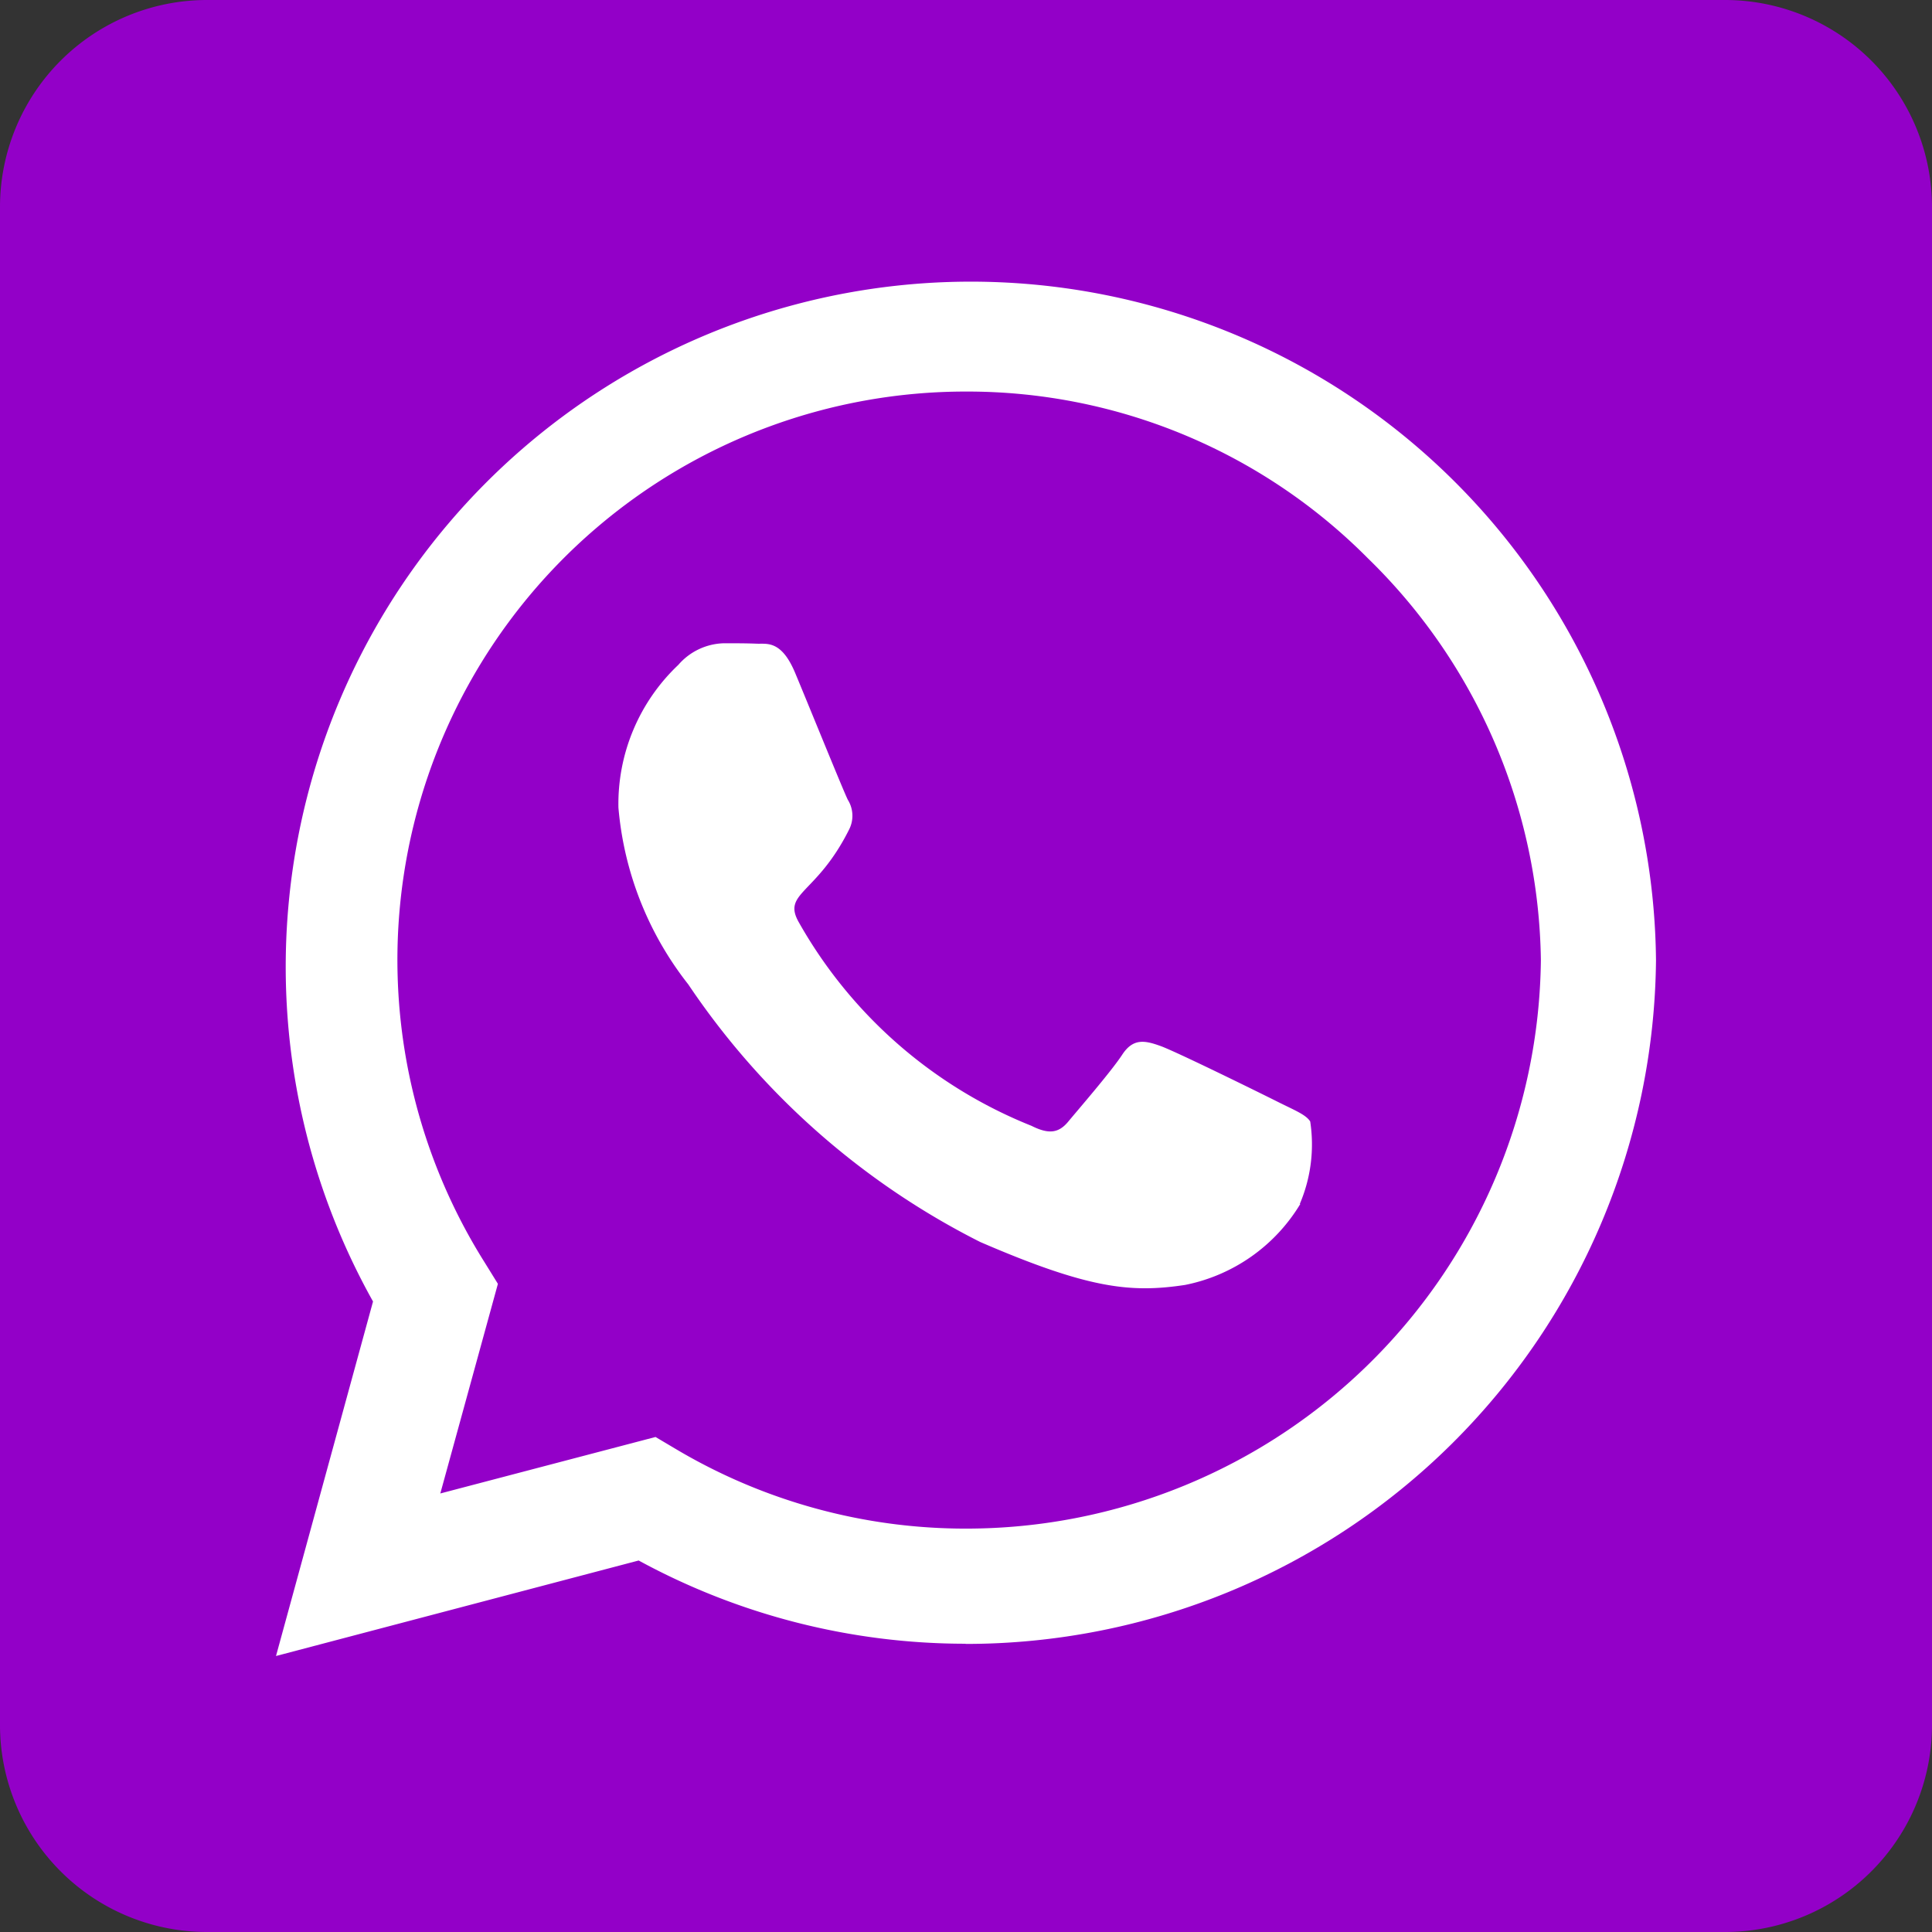
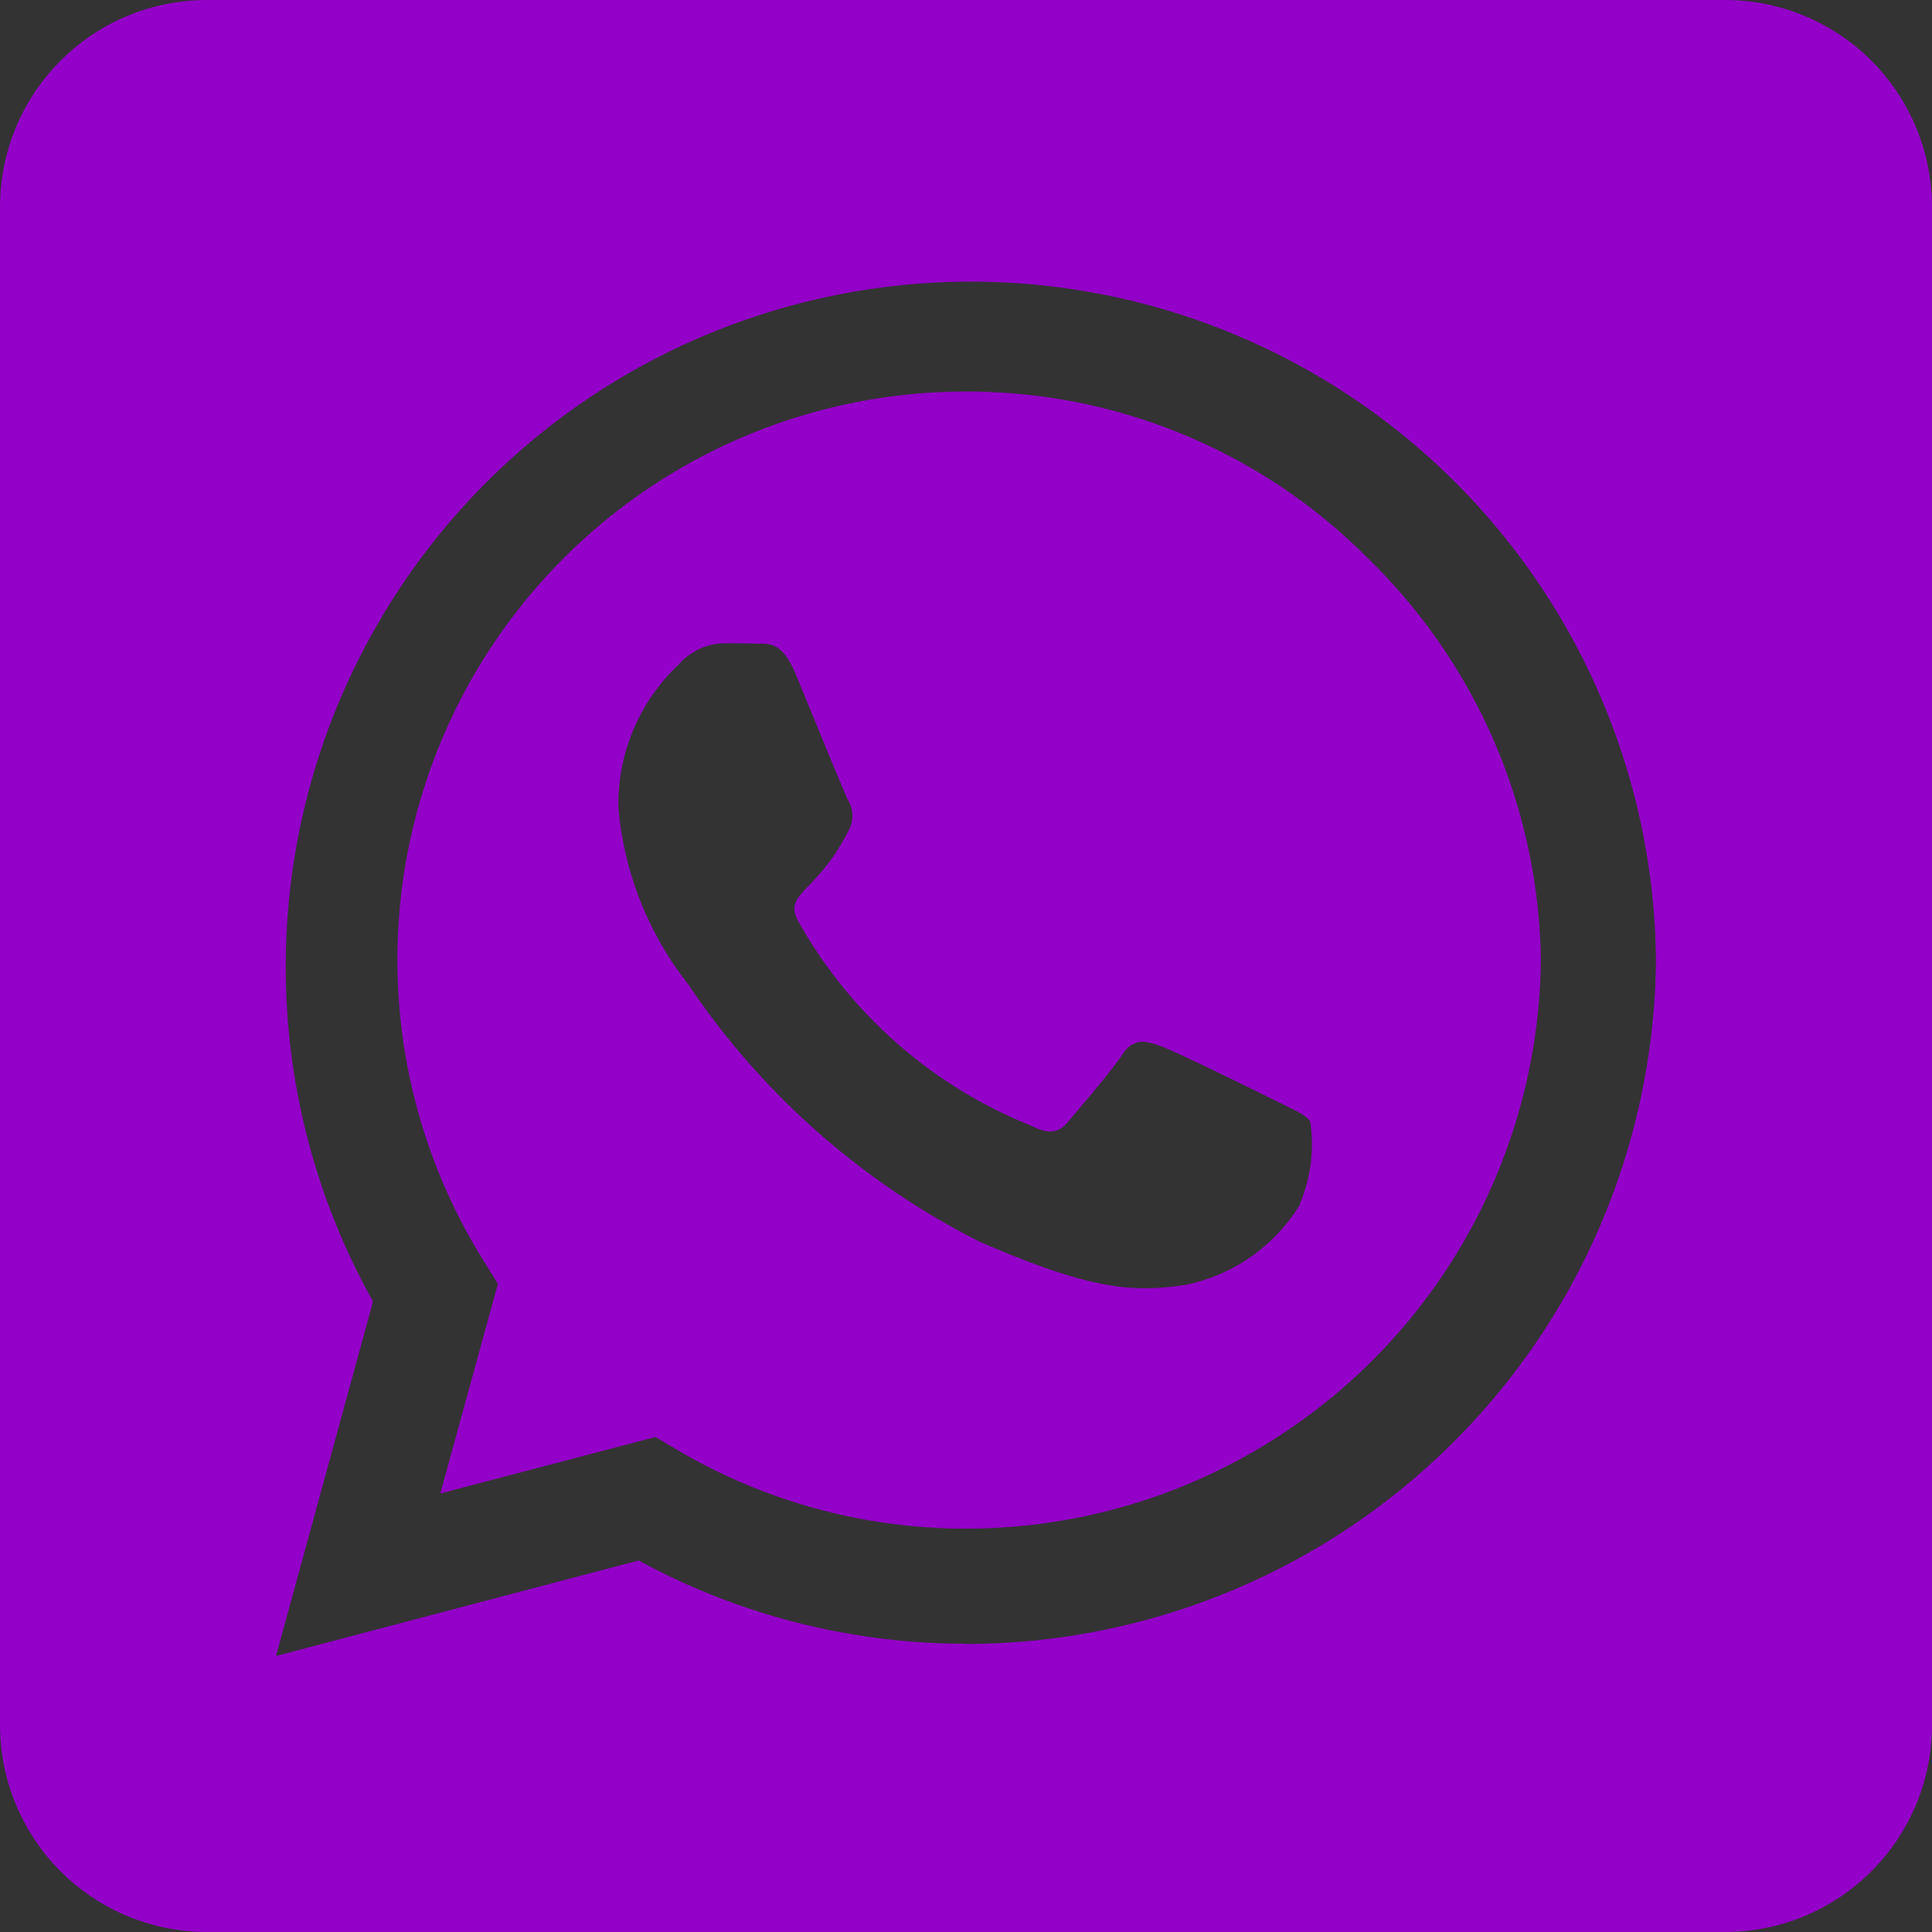
<svg xmlns="http://www.w3.org/2000/svg" width="31.5" height="31.5" viewBox="0 0 31.5 31.5">
  <rect x="0" y="0" width="31.5" height="31.5" fill="#333333" stroke="none" />
  <g id="Raggruppa_69" data-name="Raggruppa 69" transform="translate(-1638.5 -74.75)">
-     <rect id="Rettangolo_33" data-name="Rettangolo 33" width="30" height="31" rx="4" transform="translate(1639 75)" fill="#fff" />
    <path id="Icon_fa-brands-square-whatsapp" data-name="Icon fa-brands-square-whatsapp" d="M15.75,8.634A9.266,9.266,0,0,0,7.9,22.83l.218.352L7.179,26.6l3.509-.921.337.2a9.243,9.243,0,0,0,4.718,1.294h.007a9.371,9.371,0,0,0,9.373-9.267,9.31,9.31,0,0,0-2.82-6.553A9.2,9.2,0,0,0,15.75,8.634ZM21.2,21.881A2.841,2.841,0,0,1,19.322,23.2c-.886.134-1.575.063-3.34-.7a12.516,12.516,0,0,1-4.76-4.2,5.4,5.4,0,0,1-1.139-2.883,3.12,3.12,0,0,1,.977-2.327,1.014,1.014,0,0,1,.745-.352c.183,0,.373,0,.534.007s.4-.063.626.478.788,1.927.858,2.067a.492.492,0,0,1,.021.485c-.534,1.069-1.1,1.027-.816,1.519a7.591,7.591,0,0,0,3.79,3.312c.281.141.443.12.6-.07s.7-.816.879-1.09.373-.232.626-.141,1.624.766,1.905.907.464.211.534.323a2.474,2.474,0,0,1-.169,1.343ZM28.125,2.25H3.375A3.376,3.376,0,0,0,0,5.625v24.75A3.376,3.376,0,0,0,3.375,33.75h24.75A3.376,3.376,0,0,0,31.5,30.375V5.625A3.376,3.376,0,0,0,28.125,2.25Zm-12.382,26.8a11.14,11.14,0,0,1-5.33-1.357L4.5,29.25l1.582-5.78A11.171,11.171,0,1,1,27,17.909,11.254,11.254,0,0,1,15.743,29.053Z" transform="translate(1638.5 72.5)" fill="#9300c8" />
  </g>
</svg>